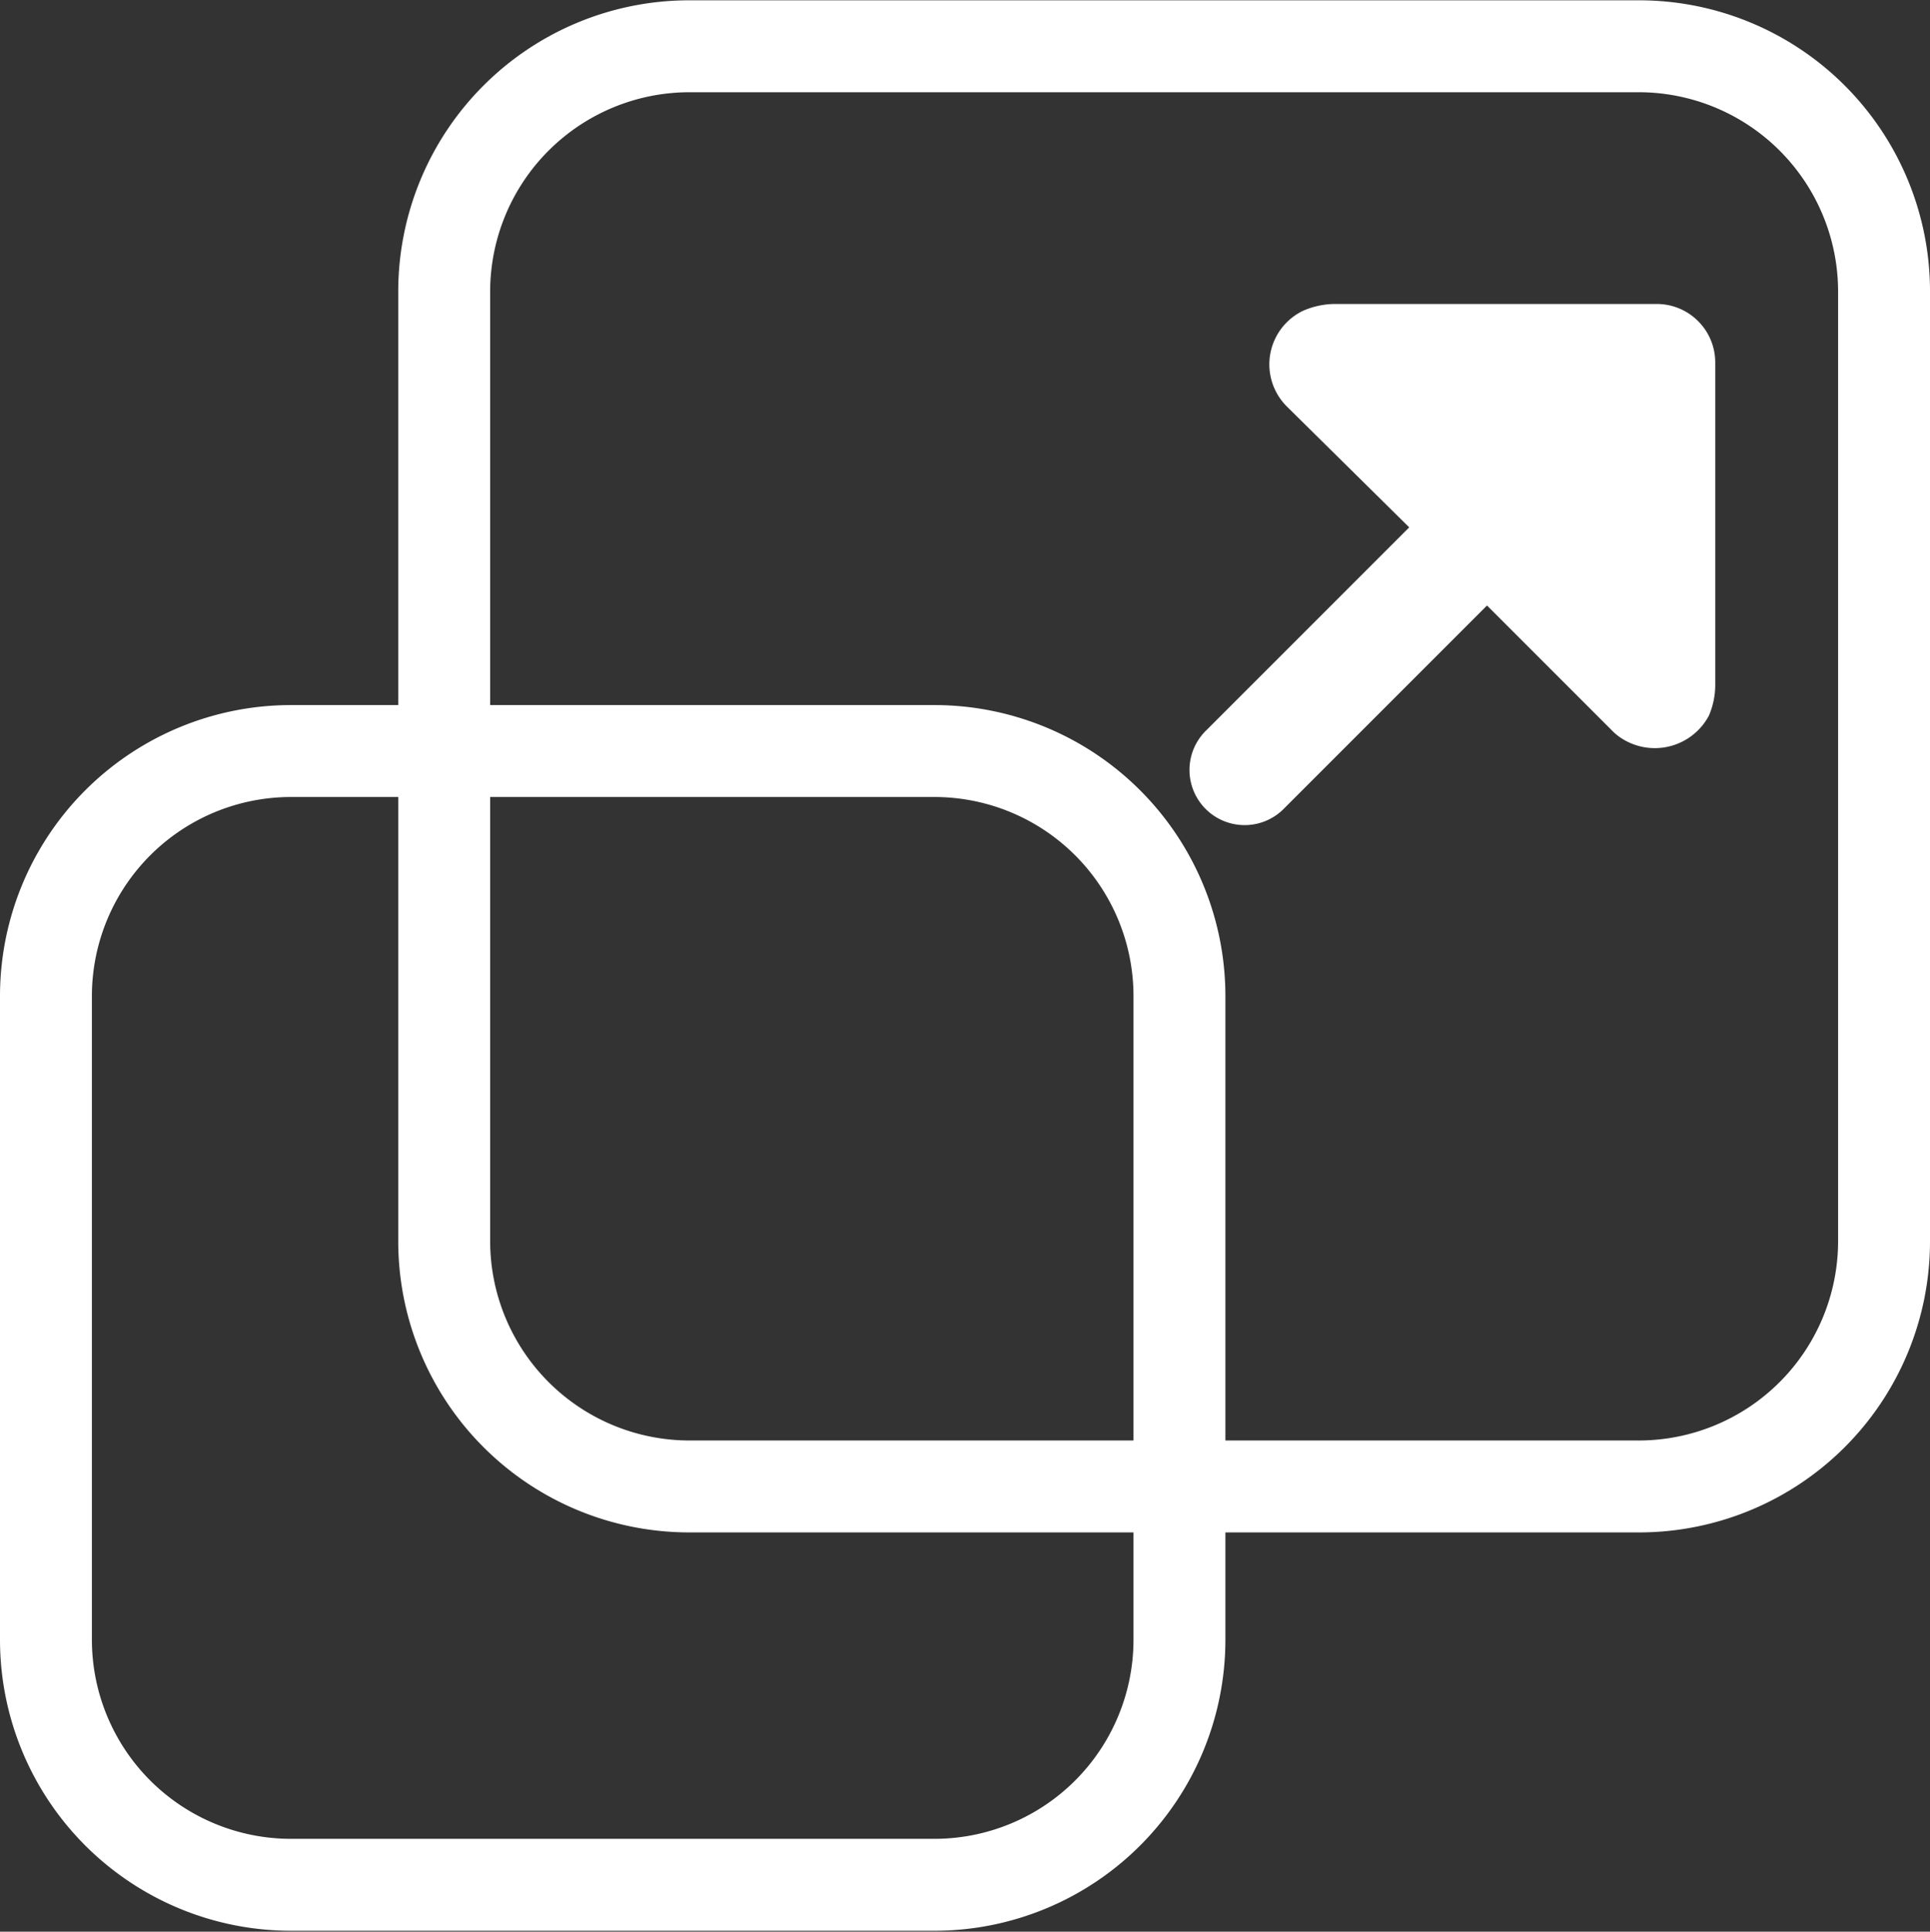
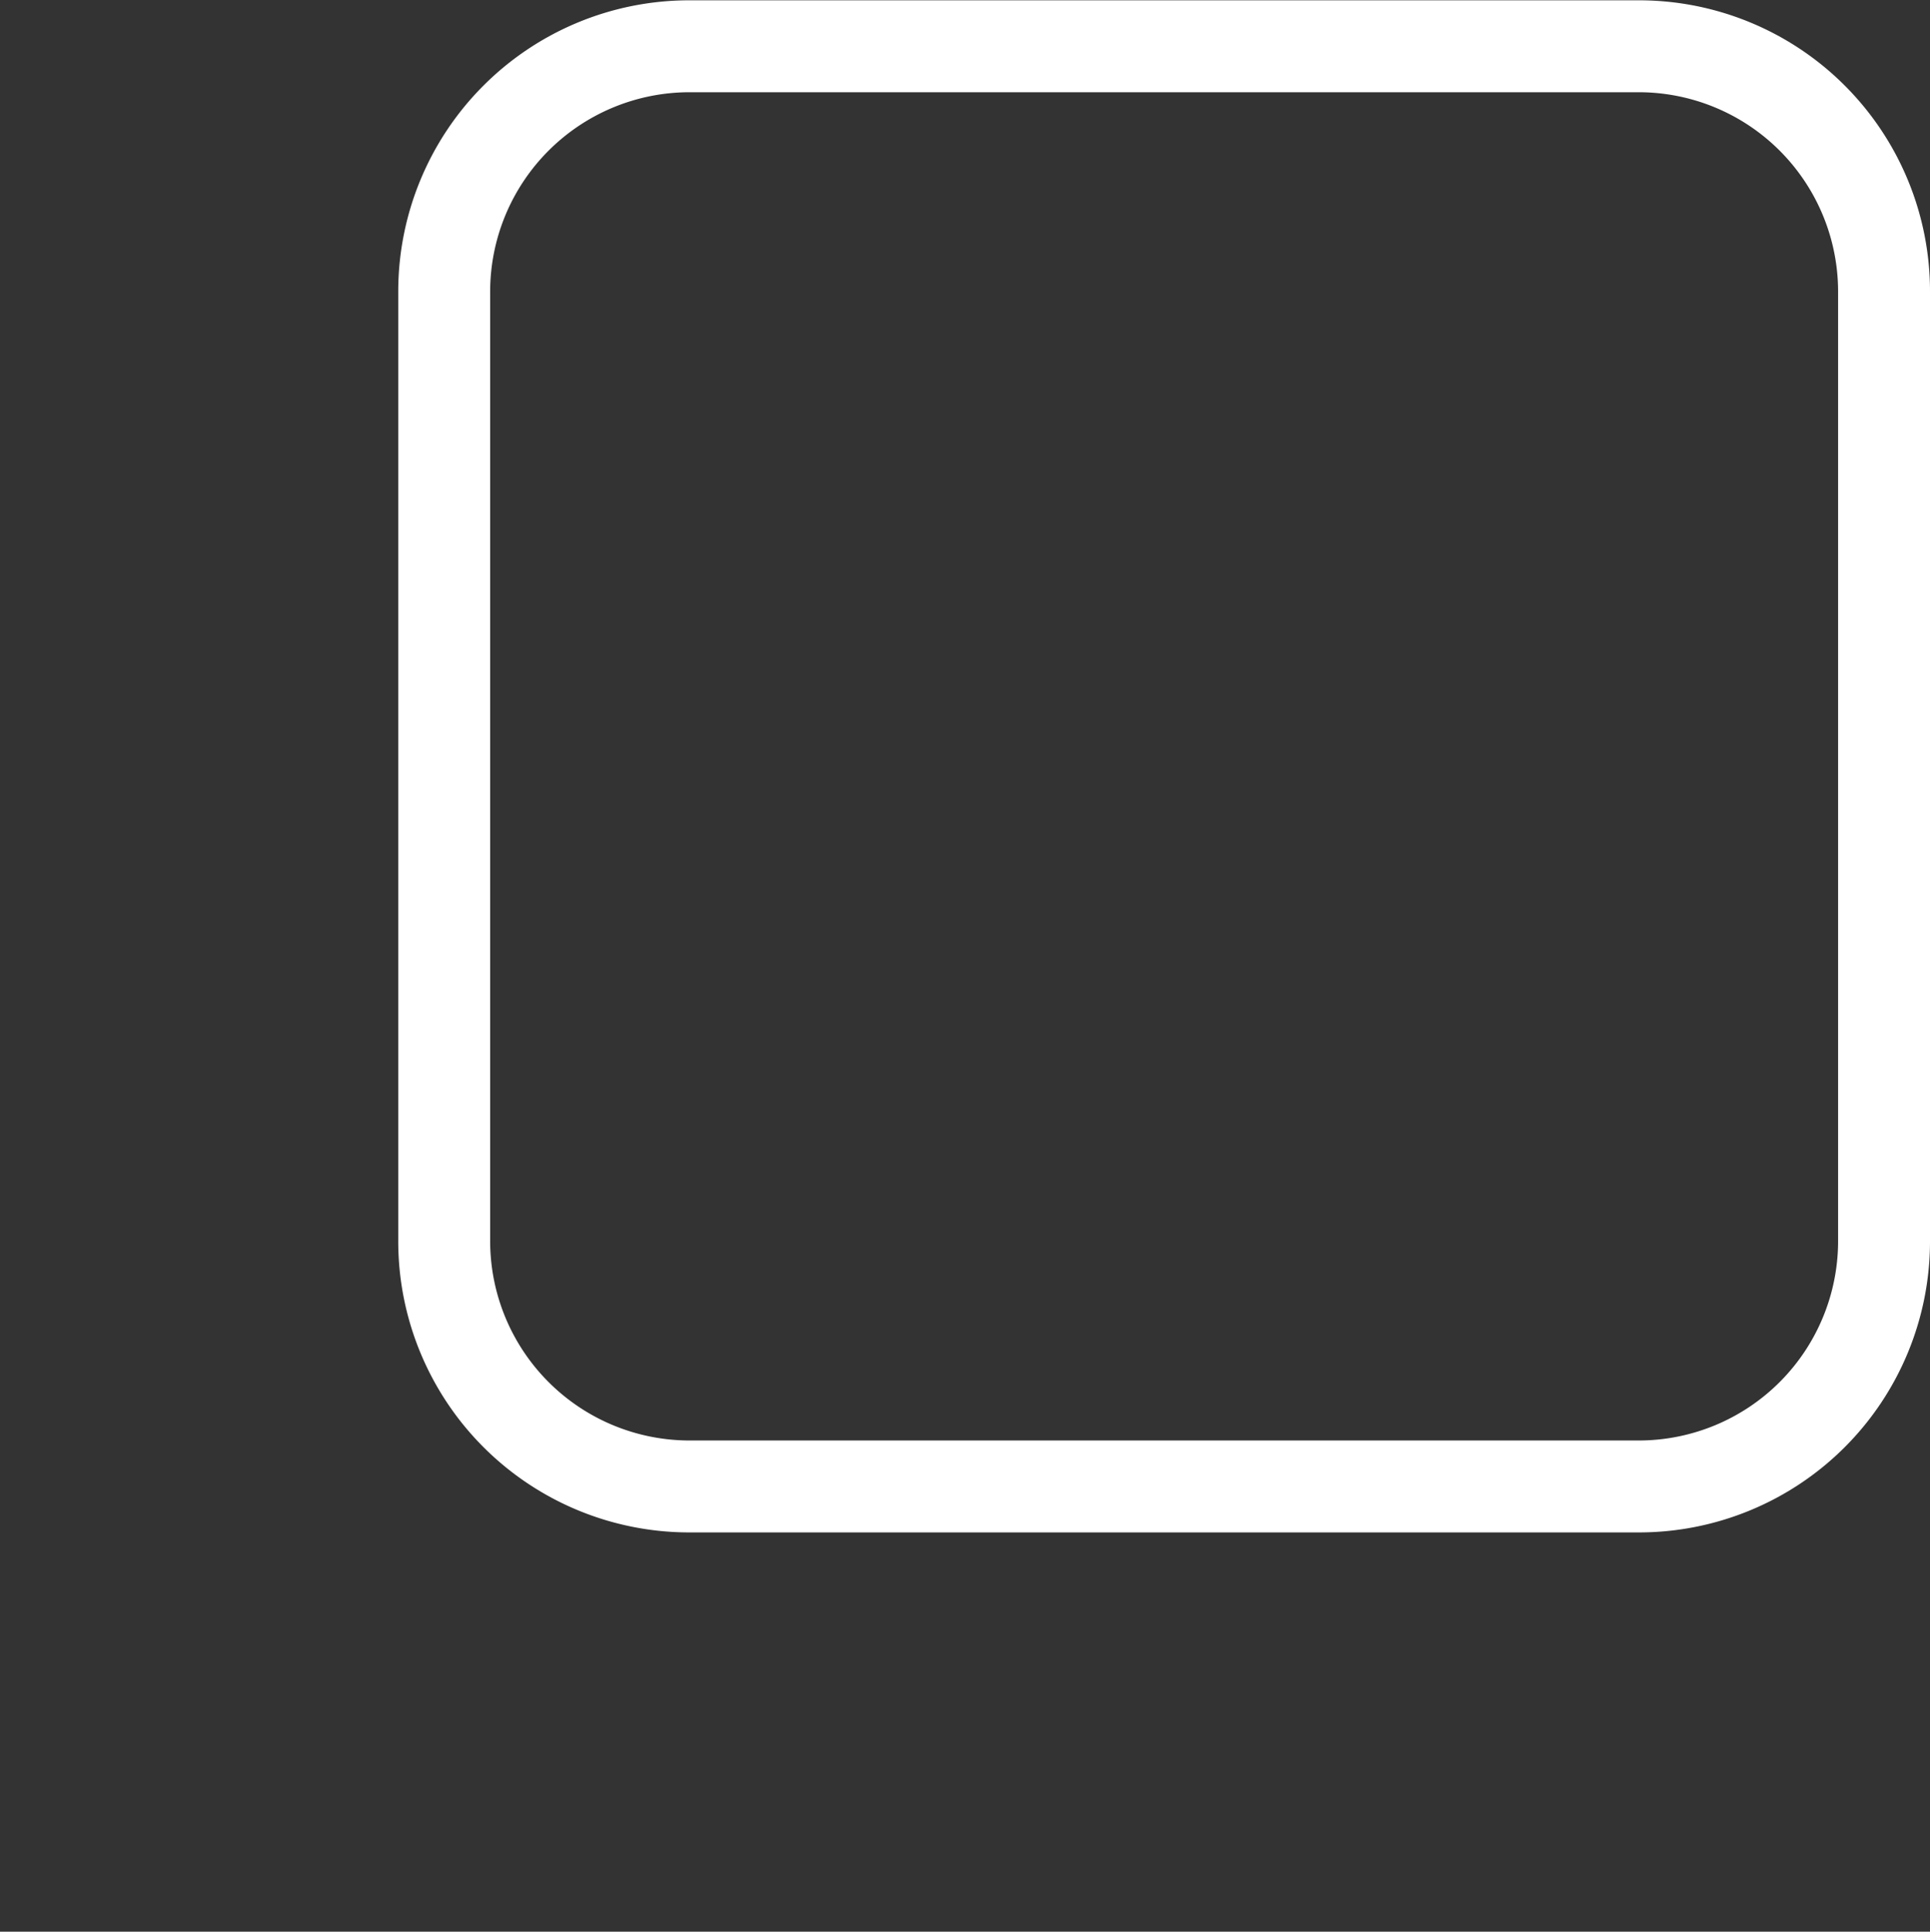
<svg xmlns="http://www.w3.org/2000/svg" id="Layer_1" data-name="Layer 1" viewBox="0 0 63 63.04">
  <rect x="0" y="0" width="63" height="63.04" fill="#333333" stroke="none" />
  <title>service-12</title>
  <g id="group-19svg">
    <path id="path-1" d="M63,40.52A9.5,9.5,0,0,1,53.5,50h-31A9.5,9.5,0,0,1,13,40.52V9.5A9.5,9.5,0,0,1,22.5,0h31A9.5,9.5,0,0,1,63,9.5Zm-3-31A6.51,6.51,0,0,0,53.5,3h-31A6.51,6.51,0,0,0,16,9.5v31A6.51,6.51,0,0,0,22.5,47h31A6.51,6.51,0,0,0,60,40.52Z" transform="translate(0 0.01)" style="fill:#fff;fill-rule:evenodd" />
-     <path id="path-2" d="M40,53.53A9.5,9.5,0,0,1,30.5,63H9.5A9.5,9.5,0,0,1,0,53.53v-21A9.5,9.5,0,0,1,9.5,23h21a9.5,9.5,0,0,1,9.5,9.5Zm-3-21A6.5,6.5,0,0,0,30.5,26H9.5A6.5,6.5,0,0,0,3,32.51v21A6.5,6.5,0,0,0,9.5,60h21a6.5,6.5,0,0,0,6.5-6.5Z" transform="translate(0 0.01)" style="fill:#fff;fill-rule:evenodd" />
-     <path id="path-3" d="M55.78,23.35a2.54,2.54,0,0,0,.21-1V11.83a1.91,1.91,0,0,0-1.91-1.92H43.54a2.65,2.65,0,0,0-1,.22A1.94,1.94,0,0,0,42,13.25l4,3.95-6.62,6.62a1.8,1.8,0,1,0,2.55,2.54l6.61-6.61,4.16,4.16A2,2,0,0,0,55.78,23.35Z" transform="translate(0 0.01)" style="fill:#fff;fill-rule:evenodd" />
  </g>
</svg>